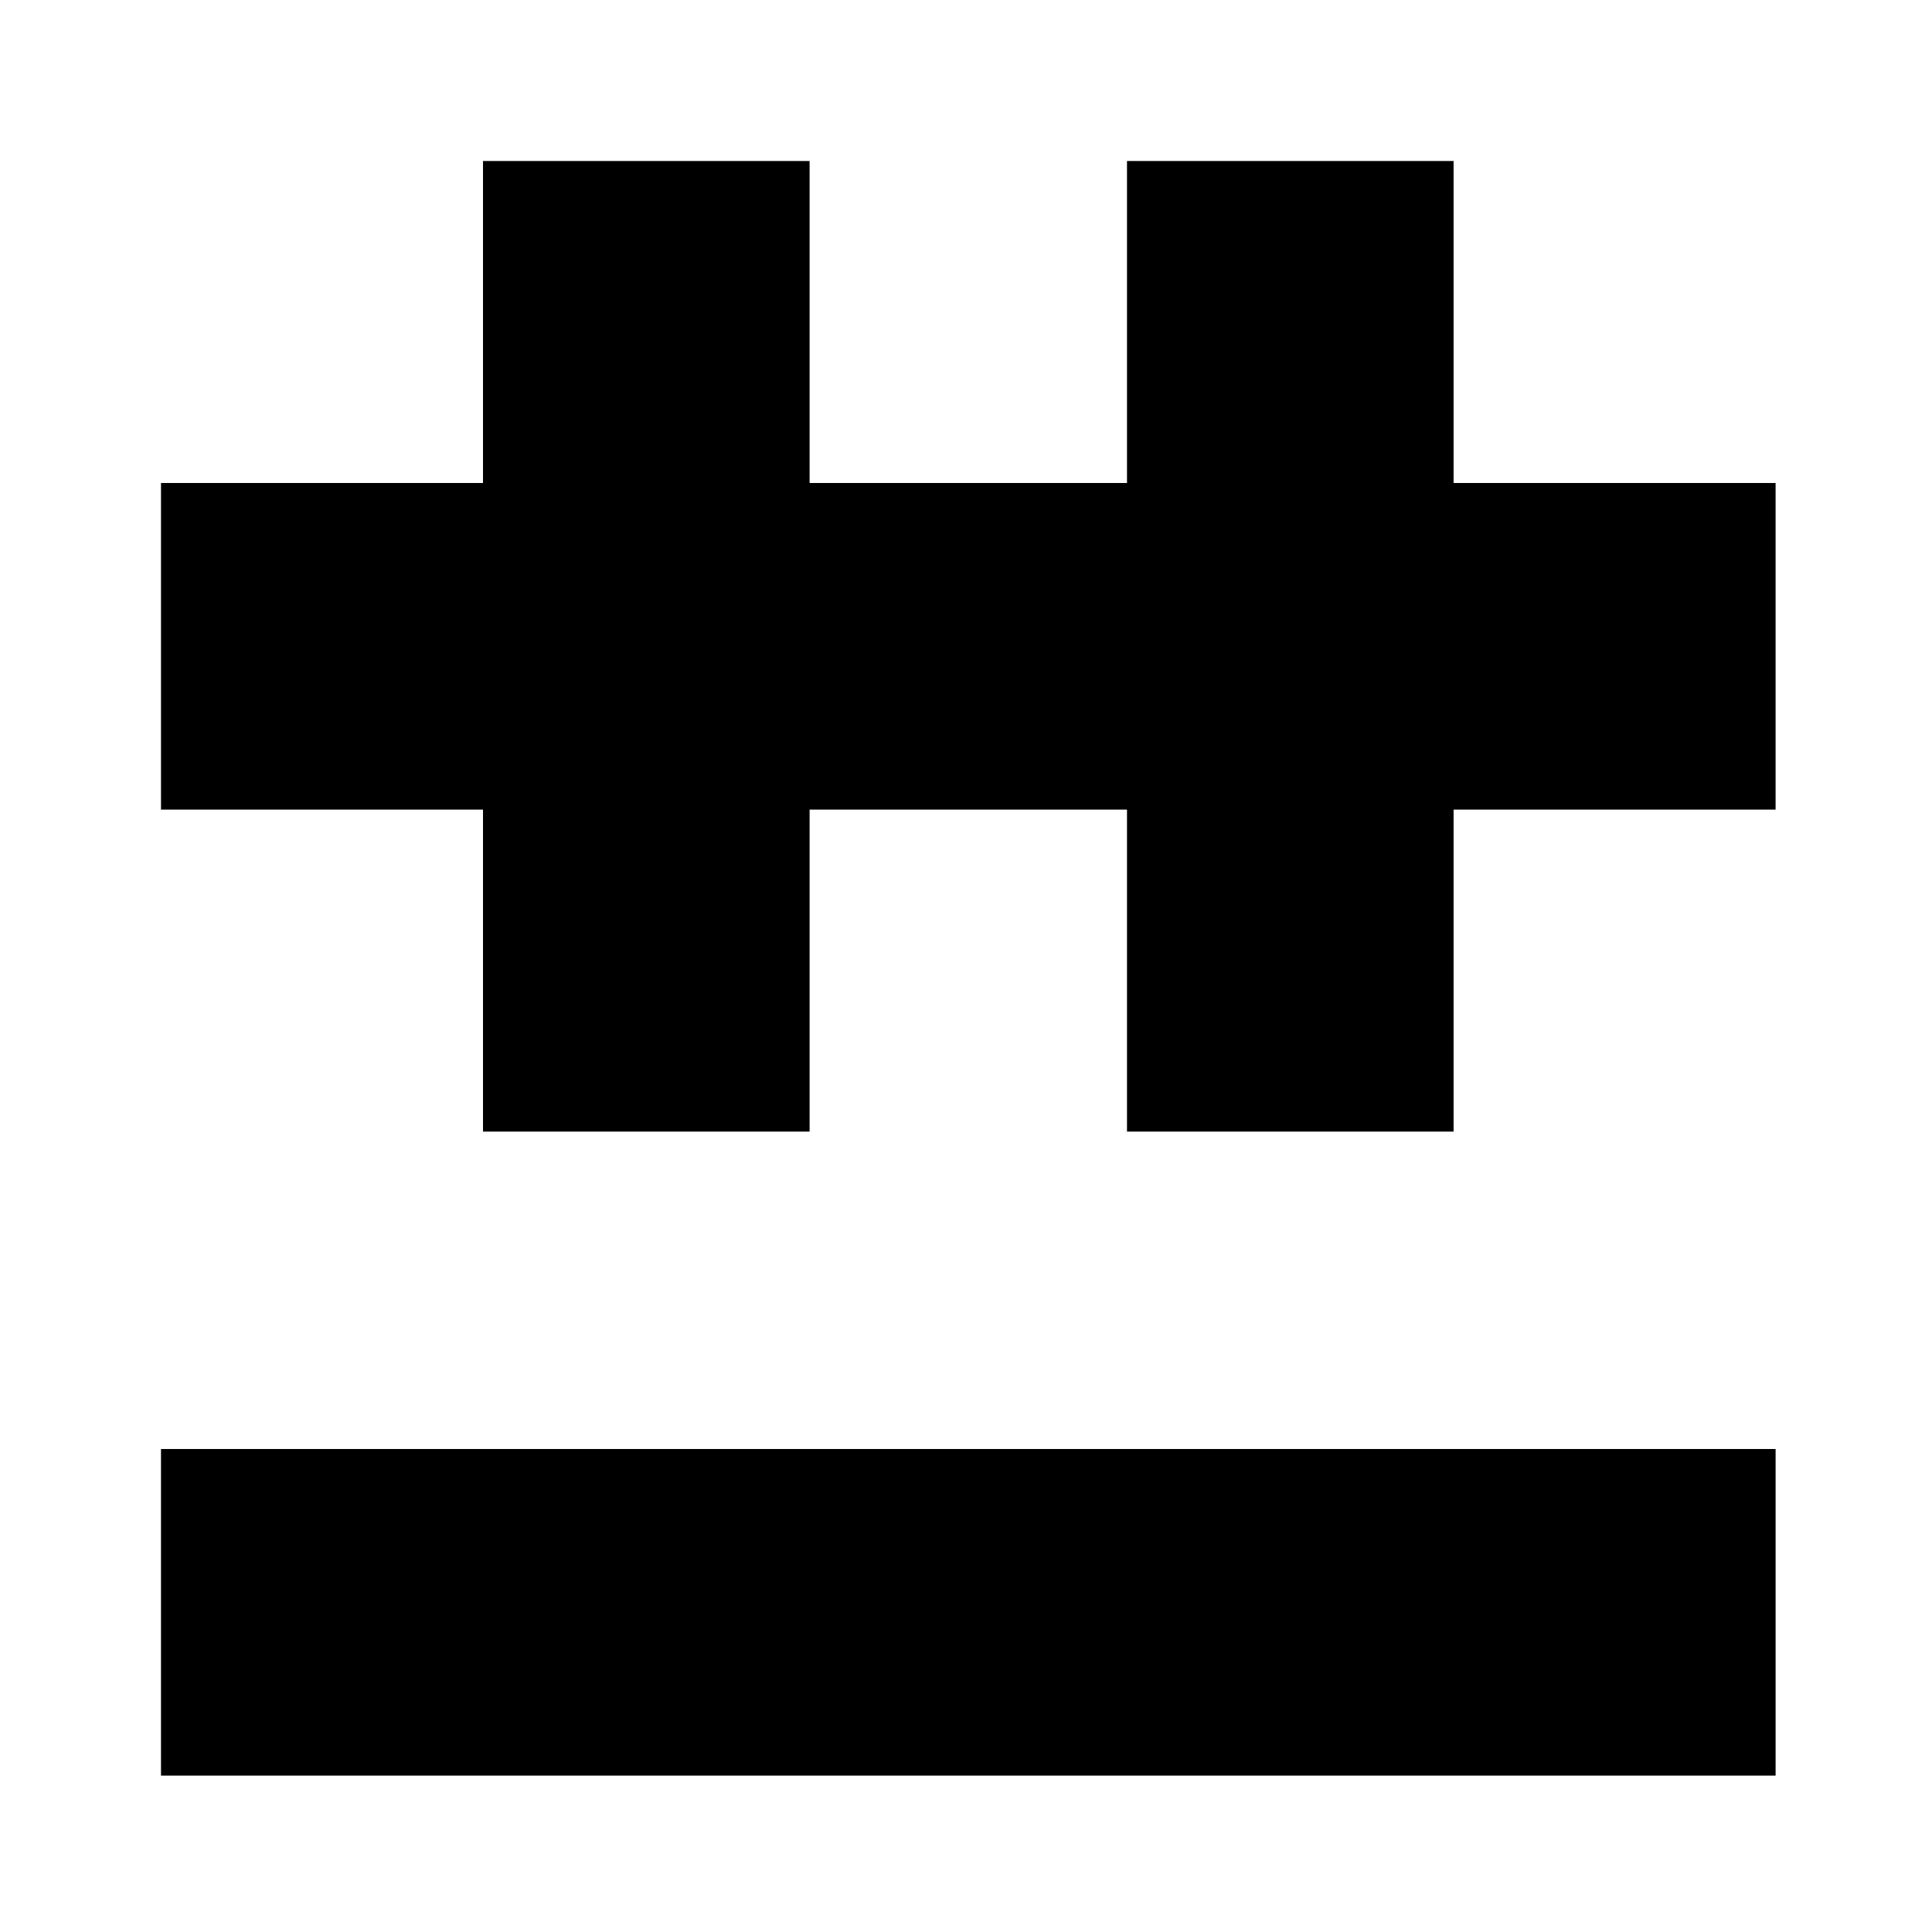
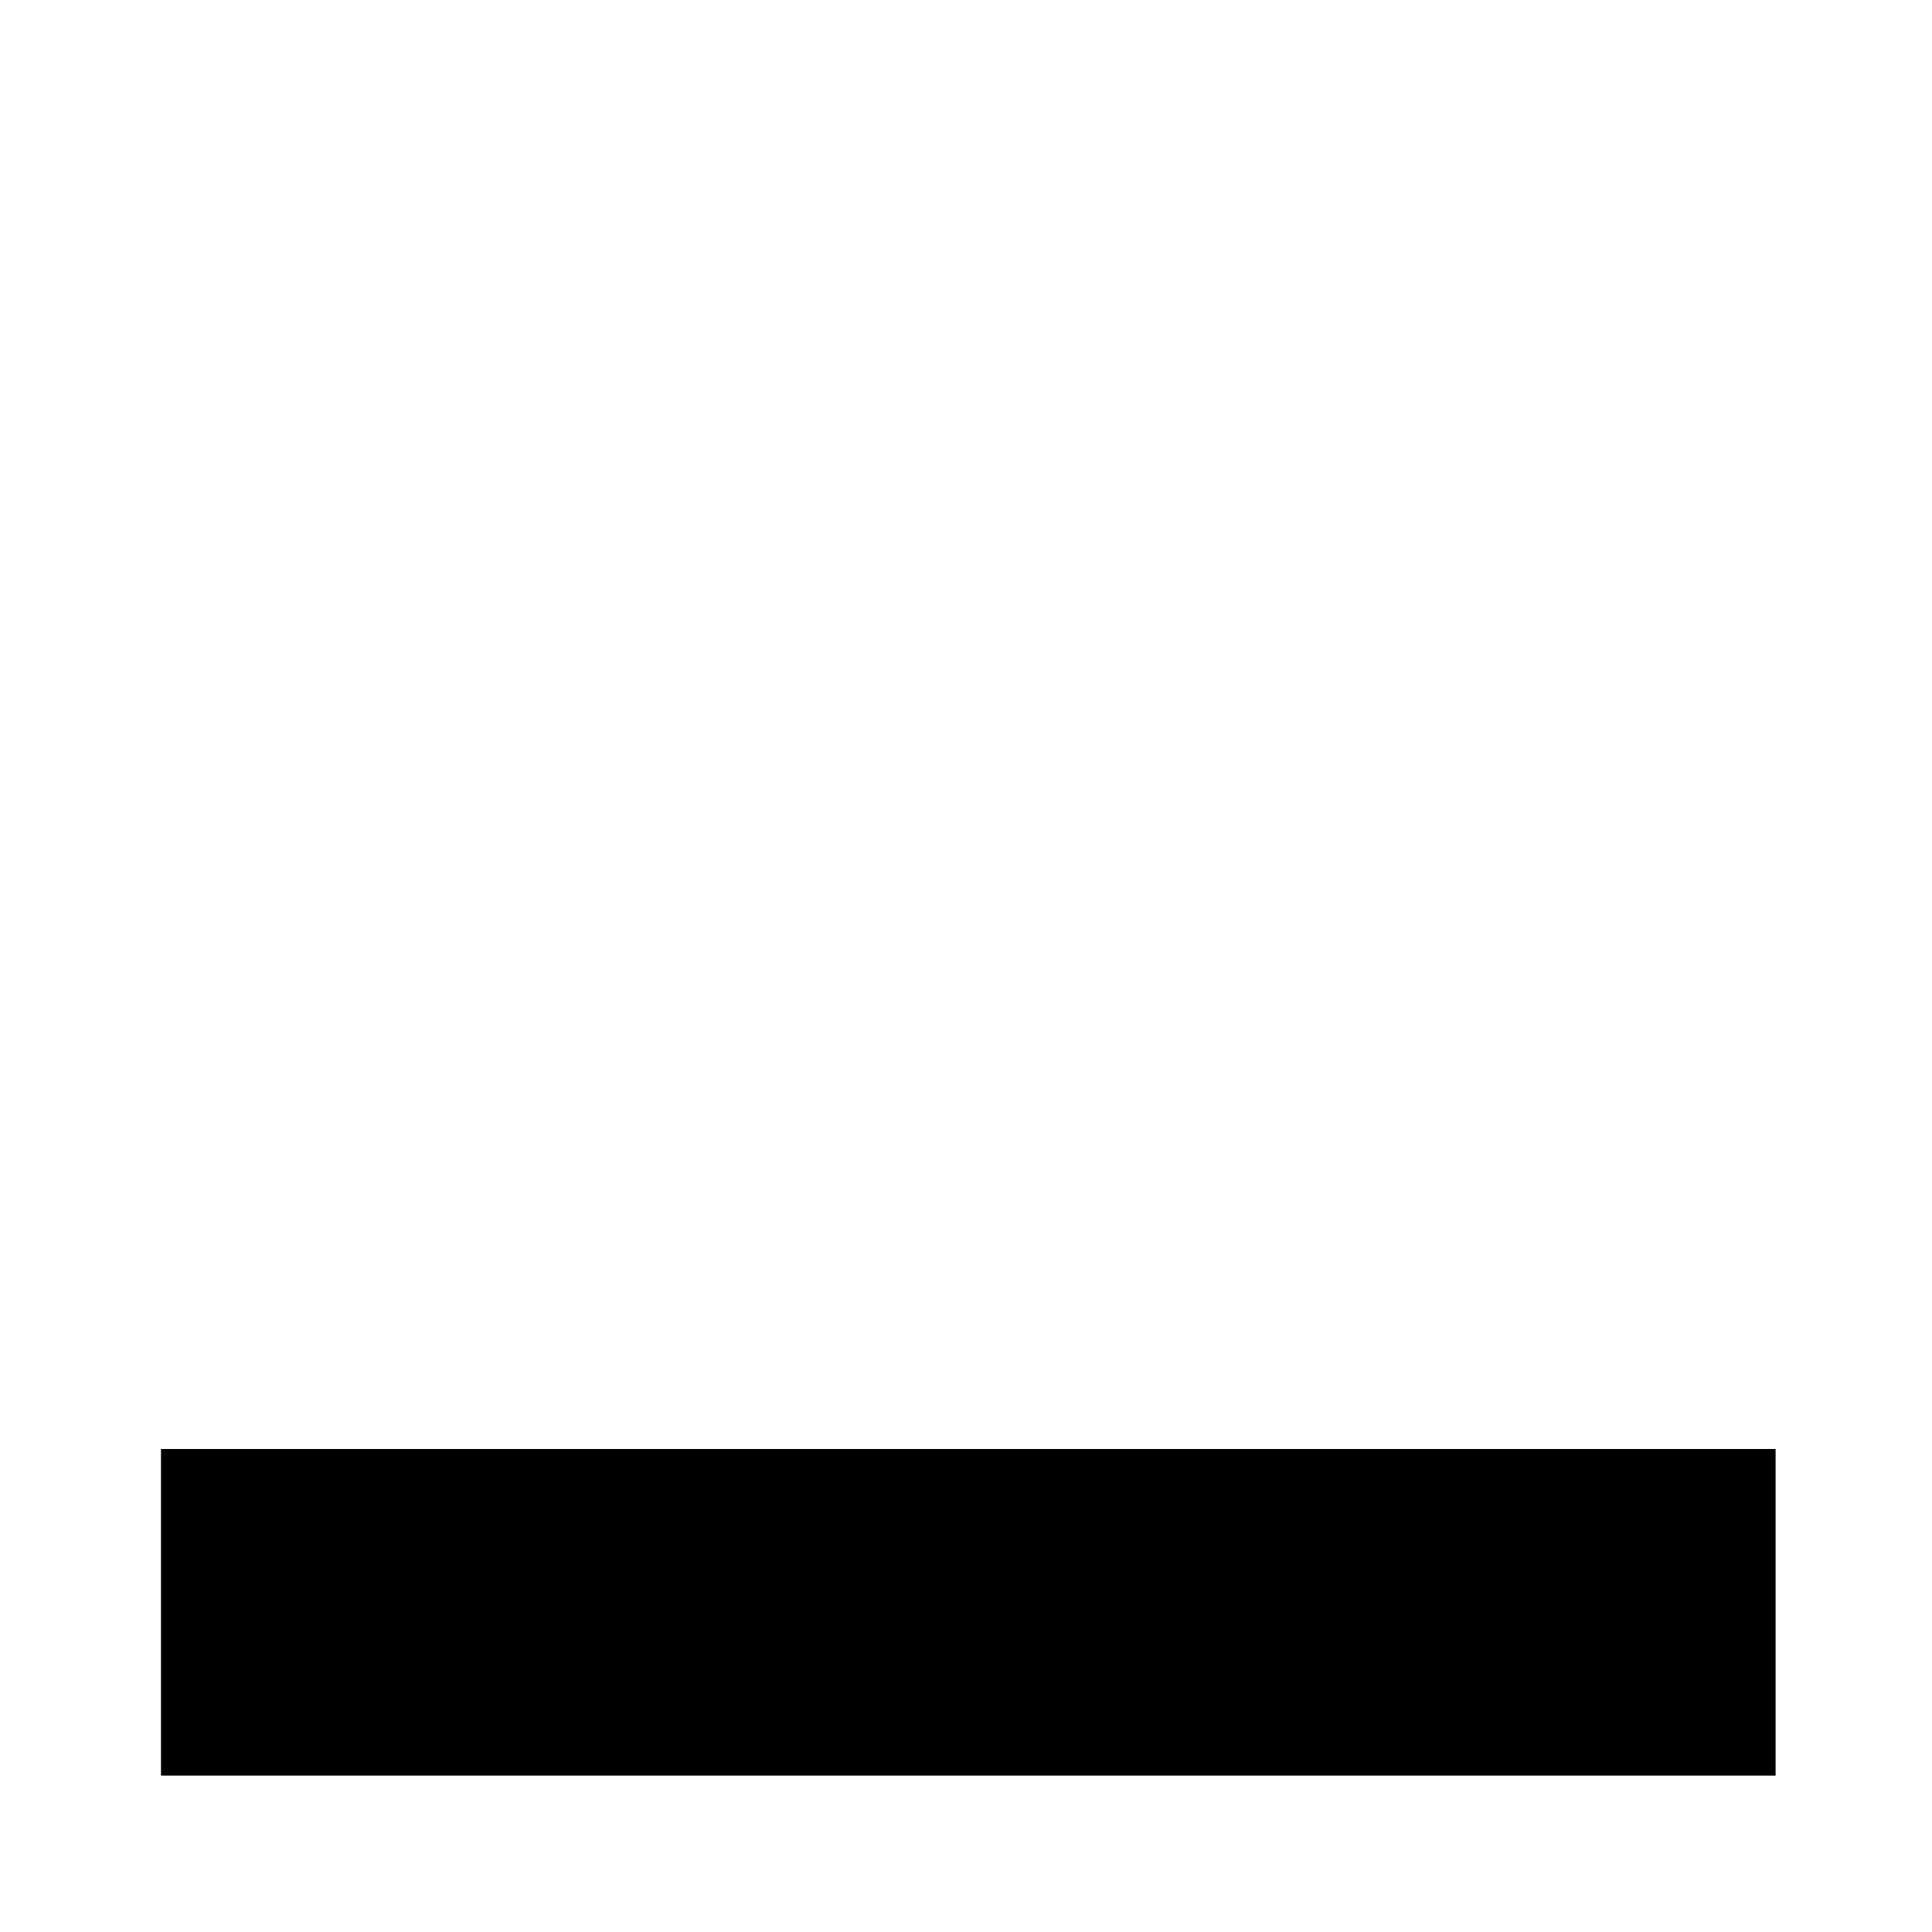
<svg xmlns="http://www.w3.org/2000/svg" version="1.0" width="420pt" height="420pt" viewBox="0 0 420 420" preserveAspectRatio="xMidYMid meet">
  <g transform="translate(0,420) scale(0.1,-0.1)" fill="#000000" stroke="none">
-     <path d="M1050 3500 l0 -350 -350 0 -350 0 0 -355 0 -355 350 0 350 0 0 -350 0 -350 355 0 355 0 0 350 0 350 345 0 345 0 0 -350 0 -350 355 0 355 0 0 350 0 350 350 0 350 0 0 355 0 355 -350 0 -350 0 0 350 0 350 -355 0 -355 0 0 -350 0 -350 -345 0 -345 0 0 350 0 350 -355 0 -355 0 0 -350z" />
    <path d="M350 695 l0 -355 1755 0 1755 0 0 355 0 355 -1755 0 -1755 0 0 -355z" />
  </g>
</svg>